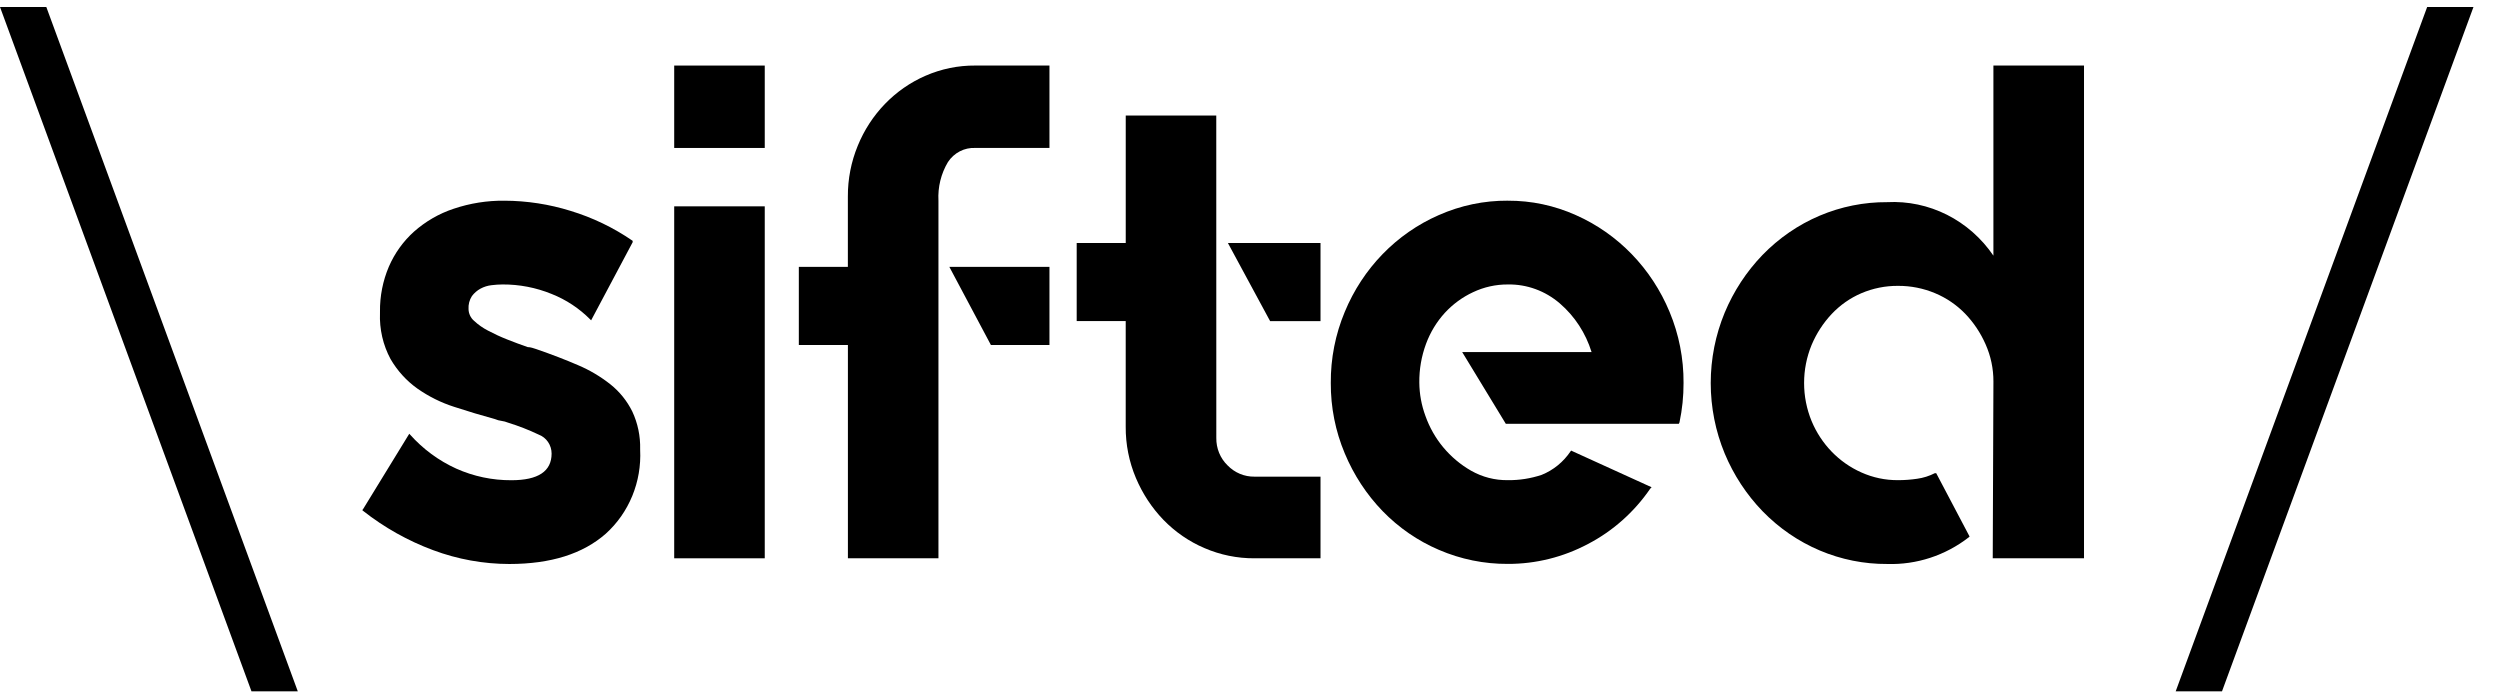
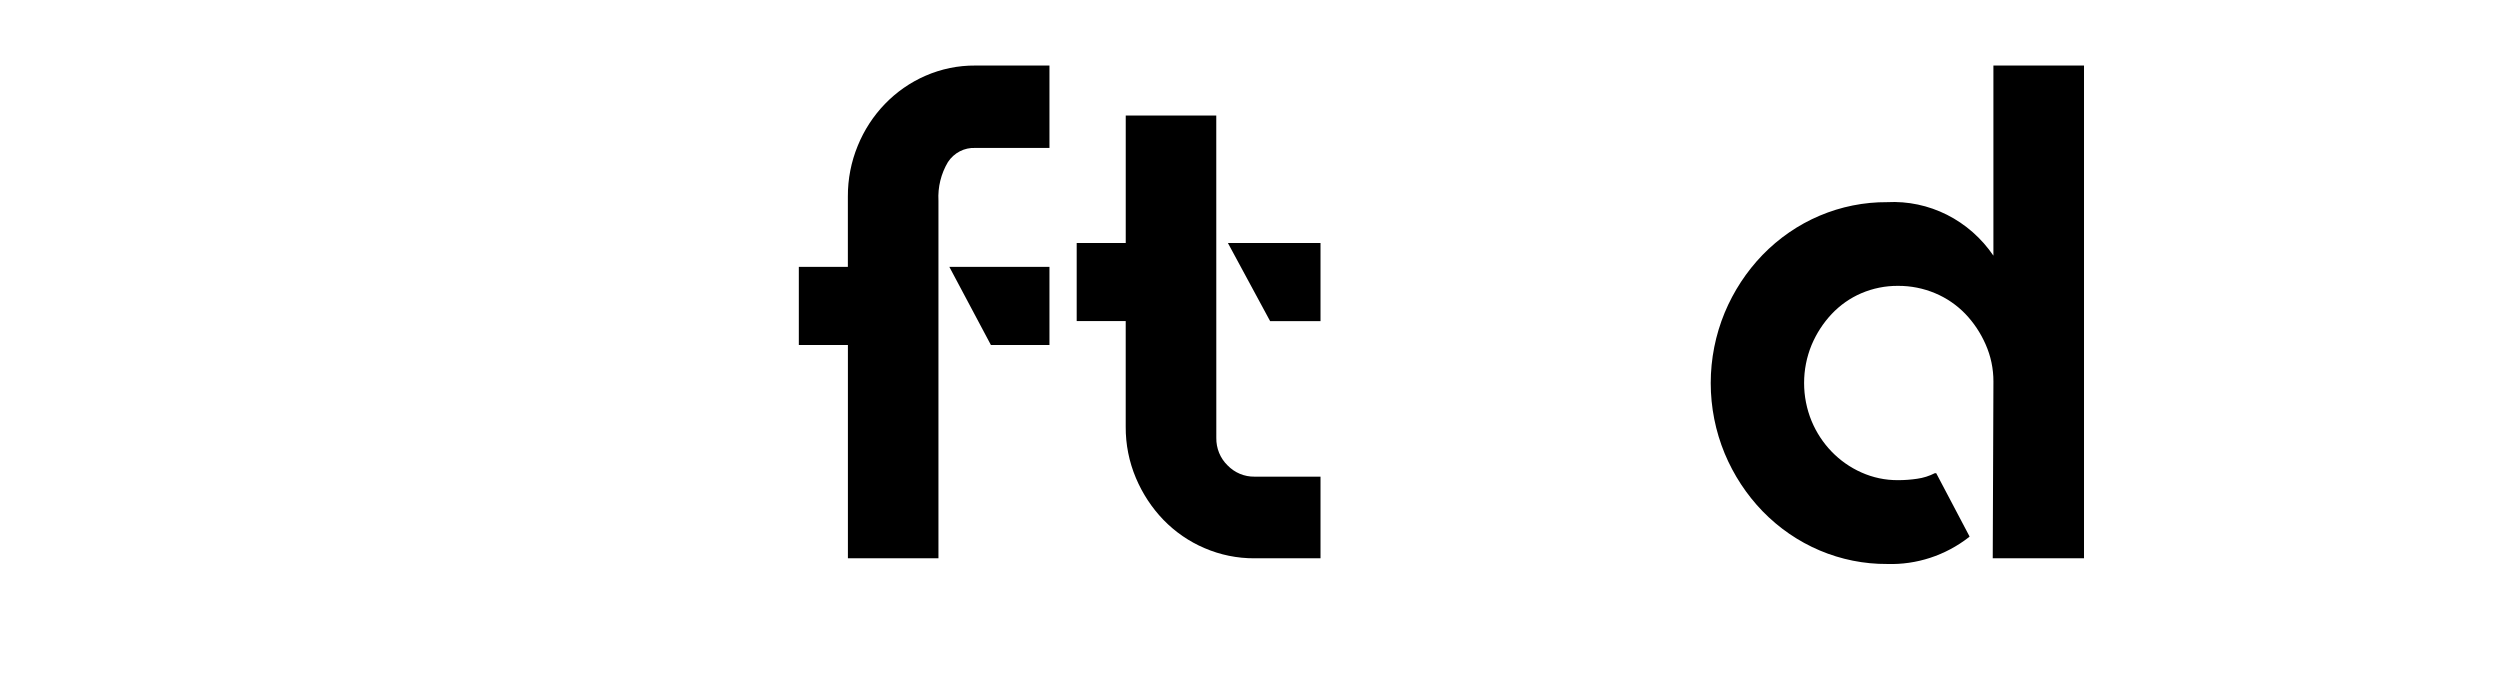
<svg xmlns="http://www.w3.org/2000/svg" width="179" height="50" viewBox="0 0 179 50" fill="none">
  <g clip-path="url(#clip0_41_28254)">
-     <path d="M0 0.5L18.006 49.5H21.322L3.316 0.5H0Z" fill="black" />
-     <path d="M38.422 25.005C39.495 25.375 40.479 25.753 41.372 26.139C42.209 26.491 42.996 26.957 43.713 27.525C44.365 28.045 44.898 28.707 45.273 29.465C45.666 30.306 45.858 31.232 45.835 32.165V32.215C45.891 33.343 45.698 34.468 45.271 35.508C44.845 36.547 44.195 37.473 43.372 38.215C41.73 39.659 39.43 40.381 36.471 40.382C34.609 40.38 32.761 40.045 31.01 39.391C29.206 38.721 27.512 37.77 25.987 36.57L25.938 36.519L25.987 36.468L29.303 31.058L29.352 31.108C30.282 32.151 31.411 32.983 32.668 33.553C33.915 34.11 35.26 34.392 36.618 34.384C38.535 34.384 39.495 33.747 39.495 32.473C39.494 32.176 39.404 31.887 39.238 31.644C39.072 31.402 38.839 31.218 38.568 31.117C37.857 30.778 37.124 30.492 36.374 30.261C36.225 30.2 36.069 30.158 35.91 30.136C35.751 30.117 35.596 30.074 35.448 30.01C34.472 29.743 33.497 29.45 32.522 29.131C31.586 28.833 30.699 28.392 29.888 27.824C29.107 27.269 28.451 26.547 27.963 25.707C27.422 24.702 27.161 23.563 27.207 22.414V22.314C27.194 21.207 27.41 20.11 27.841 19.096C28.258 18.132 28.874 17.274 29.645 16.582C30.474 15.85 31.436 15.294 32.474 14.949C33.654 14.551 34.889 14.355 36.131 14.37C37.734 14.377 39.327 14.623 40.861 15.101C42.436 15.58 43.932 16.302 45.299 17.243V17.343L42.324 22.937L42.276 22.887C41.481 22.083 40.535 21.457 39.496 21.047C38.378 20.591 37.187 20.361 35.985 20.367C35.724 20.369 35.464 20.386 35.205 20.418C34.924 20.448 34.65 20.533 34.4 20.669C34.163 20.798 33.955 20.979 33.79 21.198C33.612 21.473 33.526 21.801 33.547 22.131C33.55 22.29 33.587 22.447 33.654 22.59C33.72 22.733 33.816 22.861 33.934 22.963C34.234 23.244 34.571 23.481 34.933 23.668C35.377 23.904 35.833 24.115 36.299 24.299C36.802 24.499 37.298 24.684 37.786 24.853C37.894 24.855 38 24.872 38.103 24.903C38.217 24.937 38.322 24.971 38.42 25.003" fill="black" />
-     <path d="M48.273 14.774H54.756V39.974H48.273V14.774ZM48.273 4.694H54.756V10.594H48.273V4.694Z" fill="black" />
    <path d="M67.973 19.108H75.141V24.7H70.948L67.973 19.108ZM75.141 4.693V10.593H69.826C69.445 10.575 69.065 10.658 68.724 10.834C68.382 11.011 68.09 11.274 67.875 11.6C67.378 12.43 67.14 13.398 67.193 14.372V39.972H60.71V24.7H57.196V19.108H60.707V14.068C60.701 12.821 60.942 11.586 61.414 10.439C62.335 8.176 64.077 6.376 66.266 5.424C67.392 4.933 68.603 4.684 69.826 4.693H75.141Z" fill="black" />
    <path d="M94.549 17.4V22.994H90.941L87.918 17.4H94.549ZM87.088 31.356C87.082 31.724 87.151 32.088 87.289 32.427C87.428 32.765 87.634 33.07 87.893 33.321C88.146 33.582 88.446 33.788 88.777 33.926C89.108 34.065 89.462 34.133 89.819 34.128H94.549V39.974H89.819C88.59 39.981 87.373 39.733 86.239 39.243C85.143 38.776 84.147 38.091 83.307 37.227C82.473 36.363 81.804 35.346 81.332 34.227C80.841 33.067 80.592 31.814 80.601 30.548V22.988H77.091V17.4H80.603V8.272H87.085L87.088 31.356Z" fill="black" />
-     <path d="M107.96 14.37C109.638 14.361 111.298 14.713 112.837 15.404C115.85 16.738 118.251 19.219 119.542 22.333C120.213 23.94 120.554 25.674 120.542 27.424C120.545 28.373 120.447 29.319 120.251 30.246L120.202 30.346H107.817L104.691 25.206H113.956C113.535 23.848 112.748 22.641 111.688 21.728C110.644 20.826 109.32 20.343 107.958 20.368C107.1 20.363 106.251 20.552 105.471 20.921C104.71 21.275 104.023 21.778 103.448 22.402C102.866 23.041 102.41 23.792 102.106 24.612C101.776 25.501 101.612 26.447 101.623 27.399C101.631 28.215 101.78 29.022 102.062 29.784C102.352 30.601 102.781 31.358 103.329 32.019C103.894 32.698 104.571 33.268 105.328 33.701C106.134 34.16 107.042 34.393 107.962 34.379C108.783 34.389 109.6 34.261 110.381 34.001C111.22 33.664 111.941 33.076 112.454 32.312L112.502 32.262L112.599 32.312L118.255 34.887L118.158 34.987C117.007 36.665 115.475 38.026 113.697 38.951C111.925 39.892 109.96 40.38 107.967 40.375C106.268 40.386 104.584 40.043 103.017 39.366C101.513 38.723 100.146 37.781 98.994 36.594C97.846 35.406 96.927 34.004 96.285 32.462C95.616 30.872 95.275 29.156 95.285 27.422C95.272 25.672 95.613 23.938 96.285 22.331C97.575 19.208 99.988 16.724 103.014 15.402C104.578 14.709 106.263 14.357 107.964 14.368" fill="black" />
    <path d="M149.215 4.693V39.973H142.68L142.729 27.323C142.733 26.401 142.541 25.489 142.168 24.652C141.811 23.837 141.315 23.095 140.705 22.46C140.091 21.83 139.362 21.332 138.56 20.997C137.716 20.642 136.813 20.462 135.902 20.468C134.999 20.46 134.103 20.64 133.268 20.997C132.471 21.339 131.75 21.845 131.147 22.484C130.542 23.128 130.055 23.879 129.709 24.702C129.355 25.563 129.173 26.488 129.173 27.424C129.173 28.359 129.355 29.284 129.709 30.145C130.396 31.797 131.67 33.114 133.268 33.824C134.099 34.198 134.996 34.387 135.902 34.379C136.359 34.38 136.815 34.346 137.267 34.279C137.708 34.218 138.136 34.083 138.535 33.879H138.632L141.022 38.415L140.972 38.465C139.289 39.773 137.225 40.449 135.12 40.381C133.465 40.391 131.824 40.062 130.292 39.413C128.761 38.764 127.368 37.808 126.196 36.6C125.049 35.412 124.129 34.01 123.487 32.468C122.828 30.875 122.488 29.161 122.488 27.428C122.488 25.695 122.828 23.981 123.487 22.388C124.13 20.846 125.049 19.444 126.196 18.255C127.368 17.047 128.76 16.09 130.292 15.441C131.824 14.793 133.465 14.464 135.12 14.475C136.598 14.397 138.071 14.708 139.402 15.377C140.732 16.047 141.877 17.054 142.728 18.305V4.693H149.215Z" fill="black" />
-     <path d="M173.785 0.5L155.779 49.5H159.095L177.101 0.5H173.785Z" fill="black" />
  </g>
  <defs>
    <clipPath id="clip0_41_28254">
      <rect width="179" height="49" fill="white" transform="translate(0 0.5)" />
    </clipPath>
  </defs>
</svg>